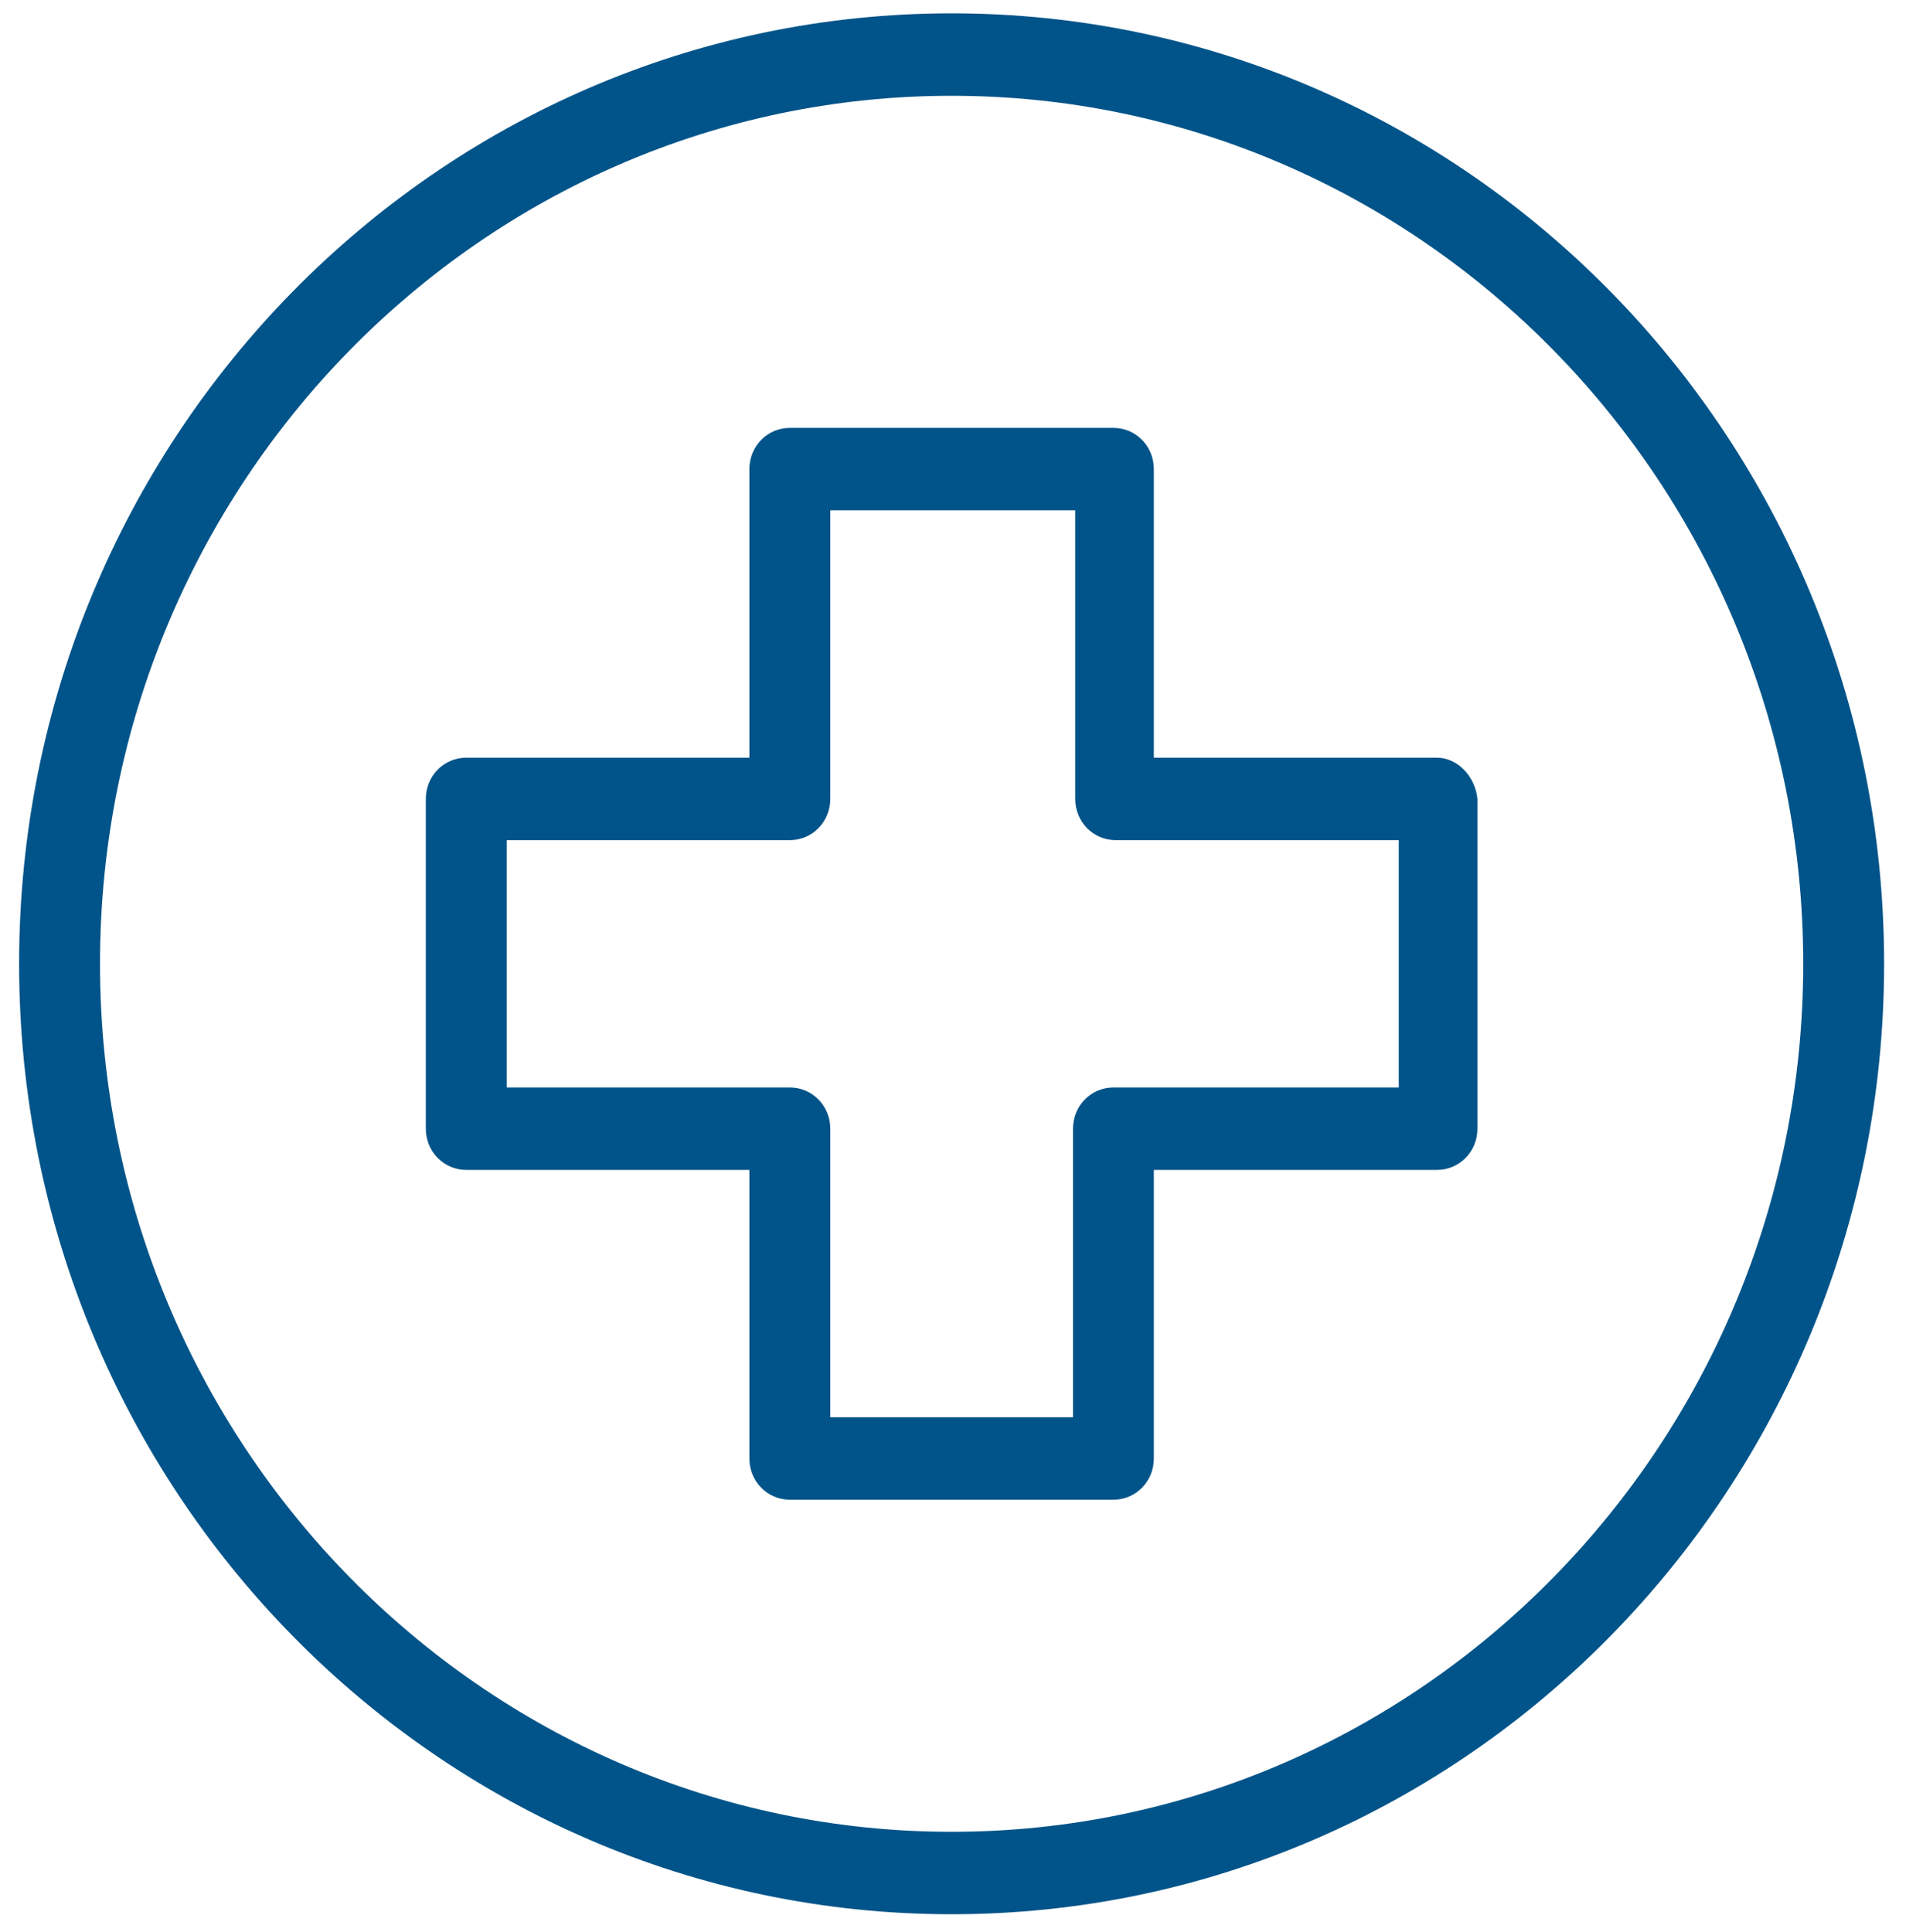
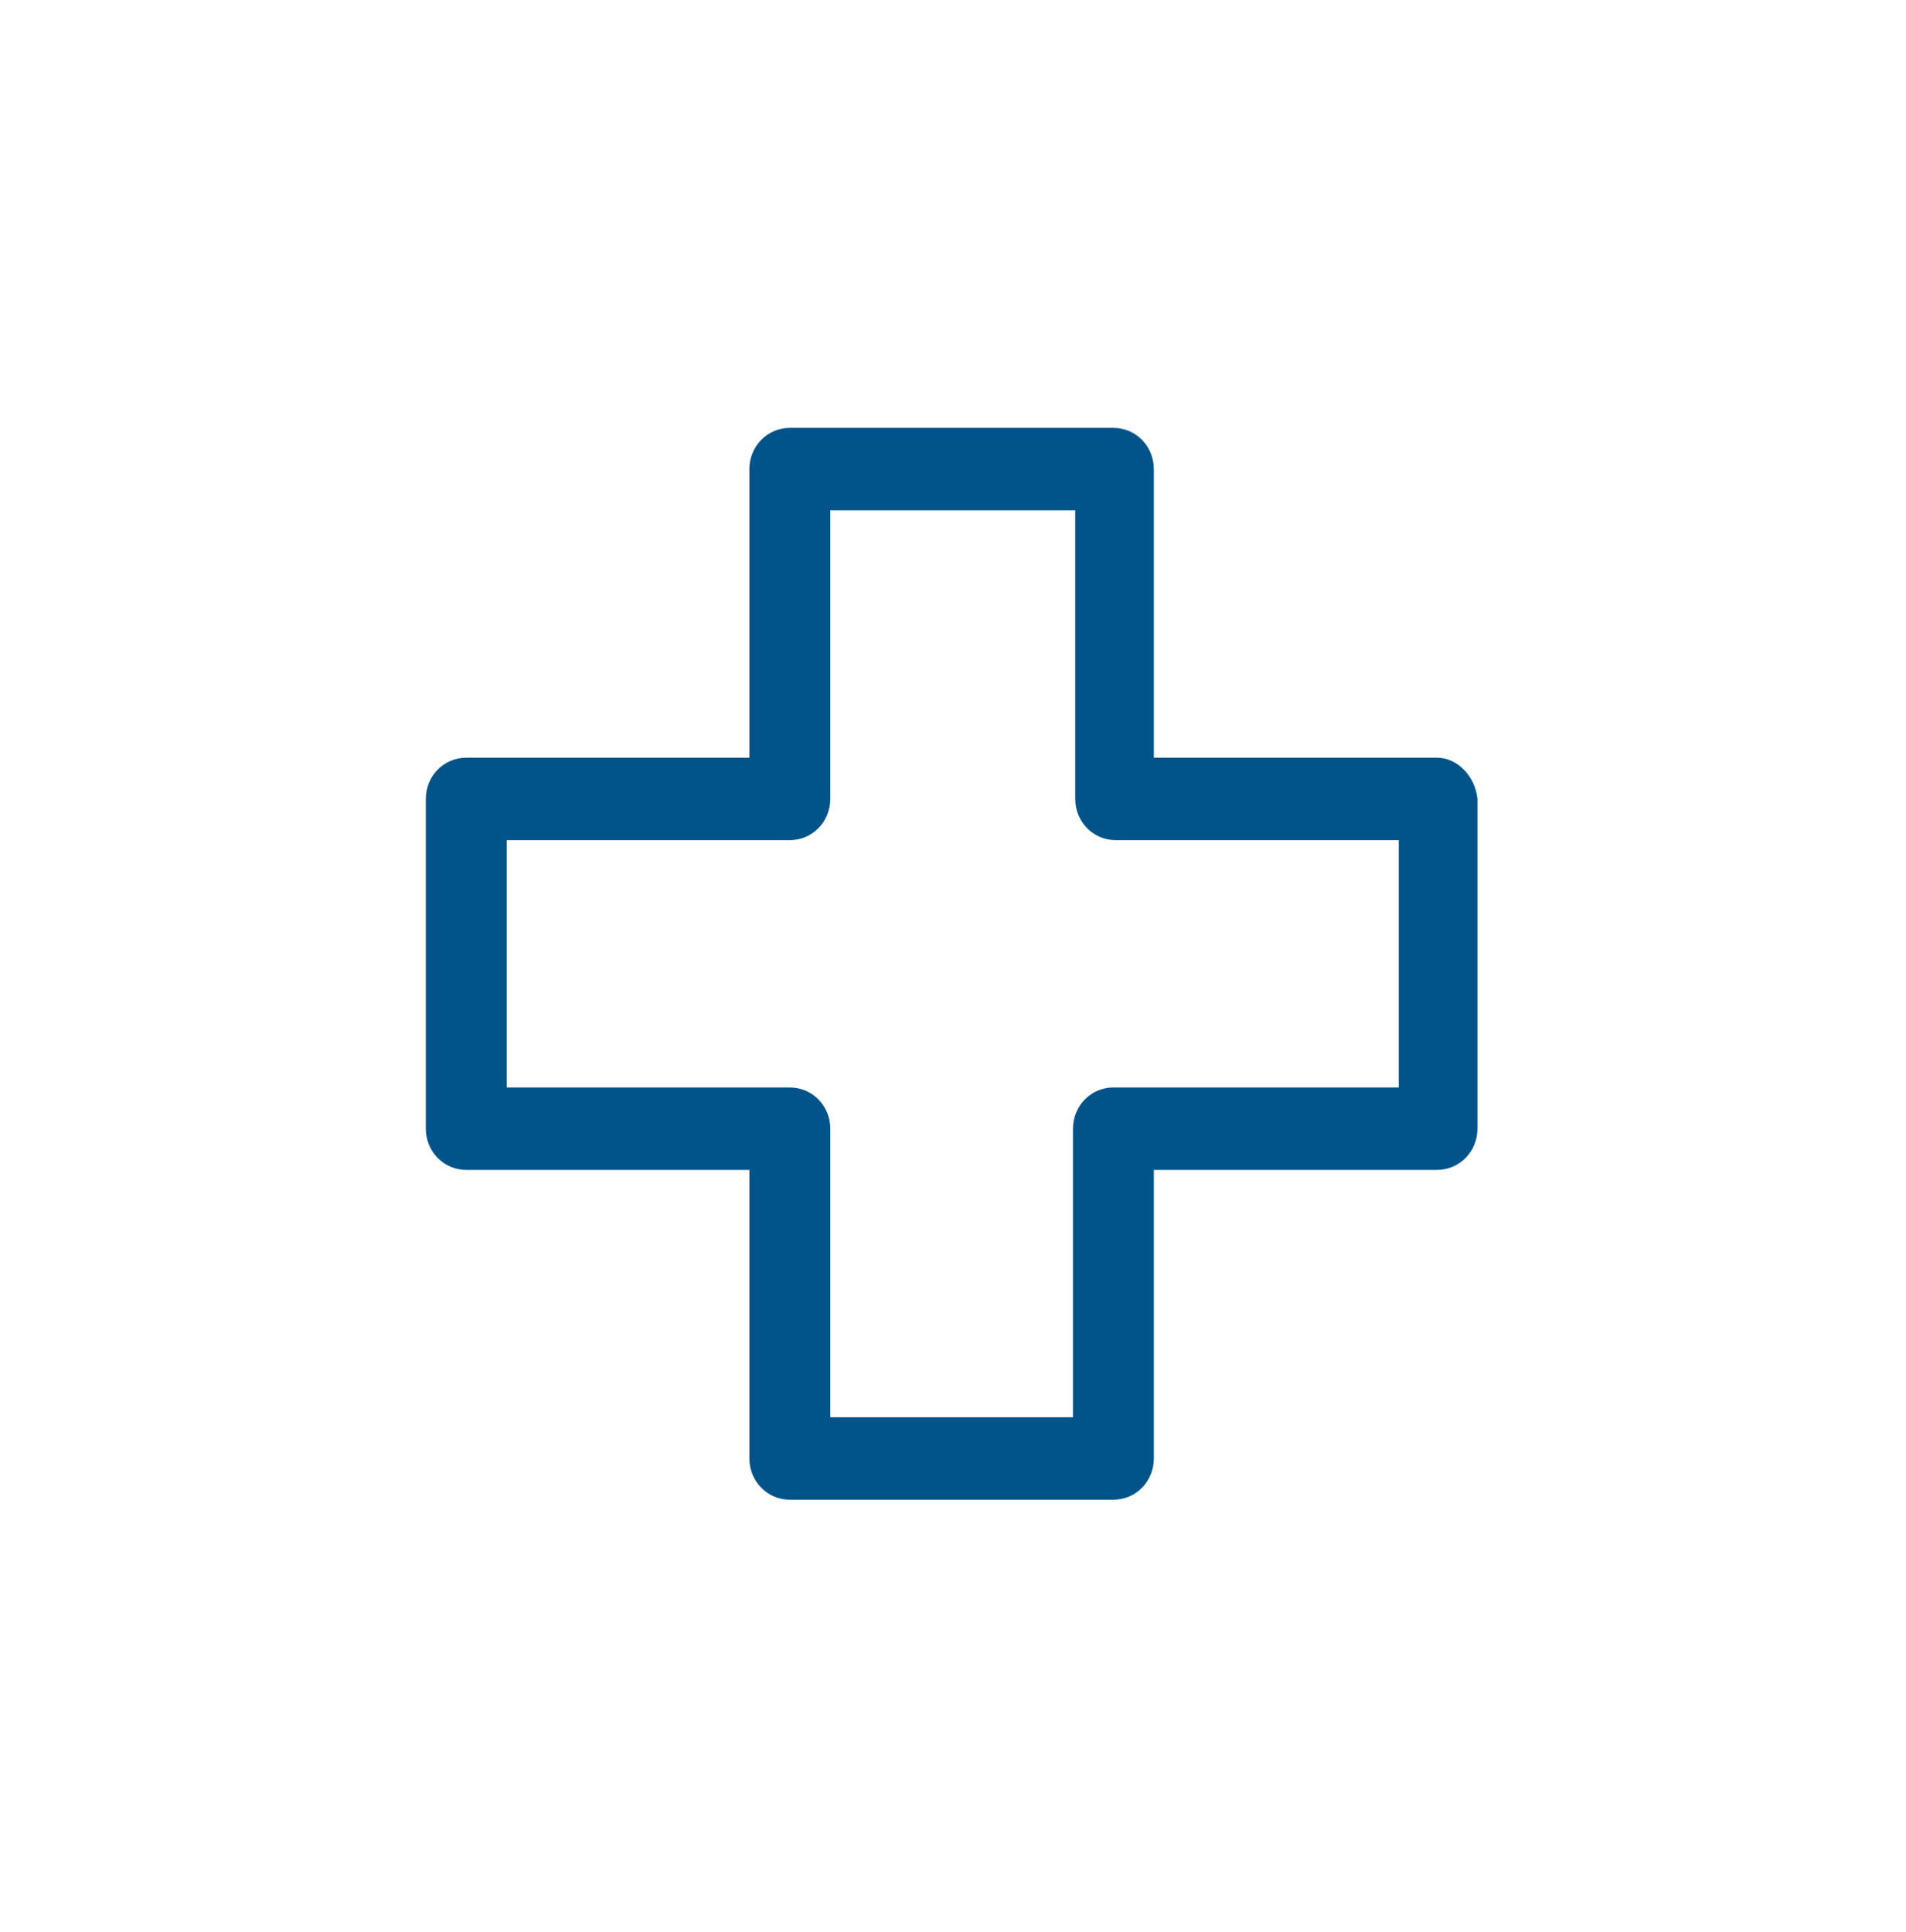
<svg xmlns="http://www.w3.org/2000/svg" width="74" height="75" viewBox="0 0 74 75" fill="none">
  <g clip-path="url(#clip0_3387_1286)">
-     <path d="M36.946 0.518C16.968 0.518 0.742 17.056 0.742 37.417C0.742 57.779 16.968 74.317 36.946 74.317C56.923 74.317 73.15 57.779 73.15 37.417C73.15 17.056 56.923 0.518 36.946 0.518ZM36.946 71.116C18.713 71.116 3.883 56.001 3.883 37.417C3.883 18.834 18.713 3.719 36.946 3.719C55.179 3.719 70.009 18.834 70.009 37.417C70.009 56.001 55.179 71.116 36.946 71.116Z" fill="#015489" />
    <path d="M55.79 29.416H44.798V18.212C44.798 17.323 44.1 16.612 43.228 16.612H30.666C29.793 16.612 29.095 17.323 29.095 18.212V29.416H18.104C17.231 29.416 16.533 30.127 16.533 31.016V43.82C16.533 44.709 17.231 45.42 18.104 45.42H29.095V56.624C29.095 57.513 29.793 58.224 30.666 58.224H43.228C44.1 58.224 44.798 57.513 44.798 56.624V45.42H55.79C56.663 45.42 57.361 44.709 57.361 43.82V31.016C57.273 30.127 56.575 29.416 55.79 29.416ZM54.307 42.219H54.22H43.228C42.356 42.219 41.658 42.931 41.658 43.82V55.023H32.236V43.82C32.236 42.931 31.538 42.219 30.666 42.219H19.674V32.617H30.666C31.538 32.617 32.236 31.905 32.236 31.016V19.813H41.745V31.016C41.745 31.905 42.443 32.617 43.315 32.617H54.307V42.219Z" fill="#015489" />
  </g>
  <defs>
    <clipPath id="clip0_3387_1286">
      <rect width="72.407" height="73.8" fill="white" transform="translate(0.742 0.518)" />
    </clipPath>
  </defs>
</svg>